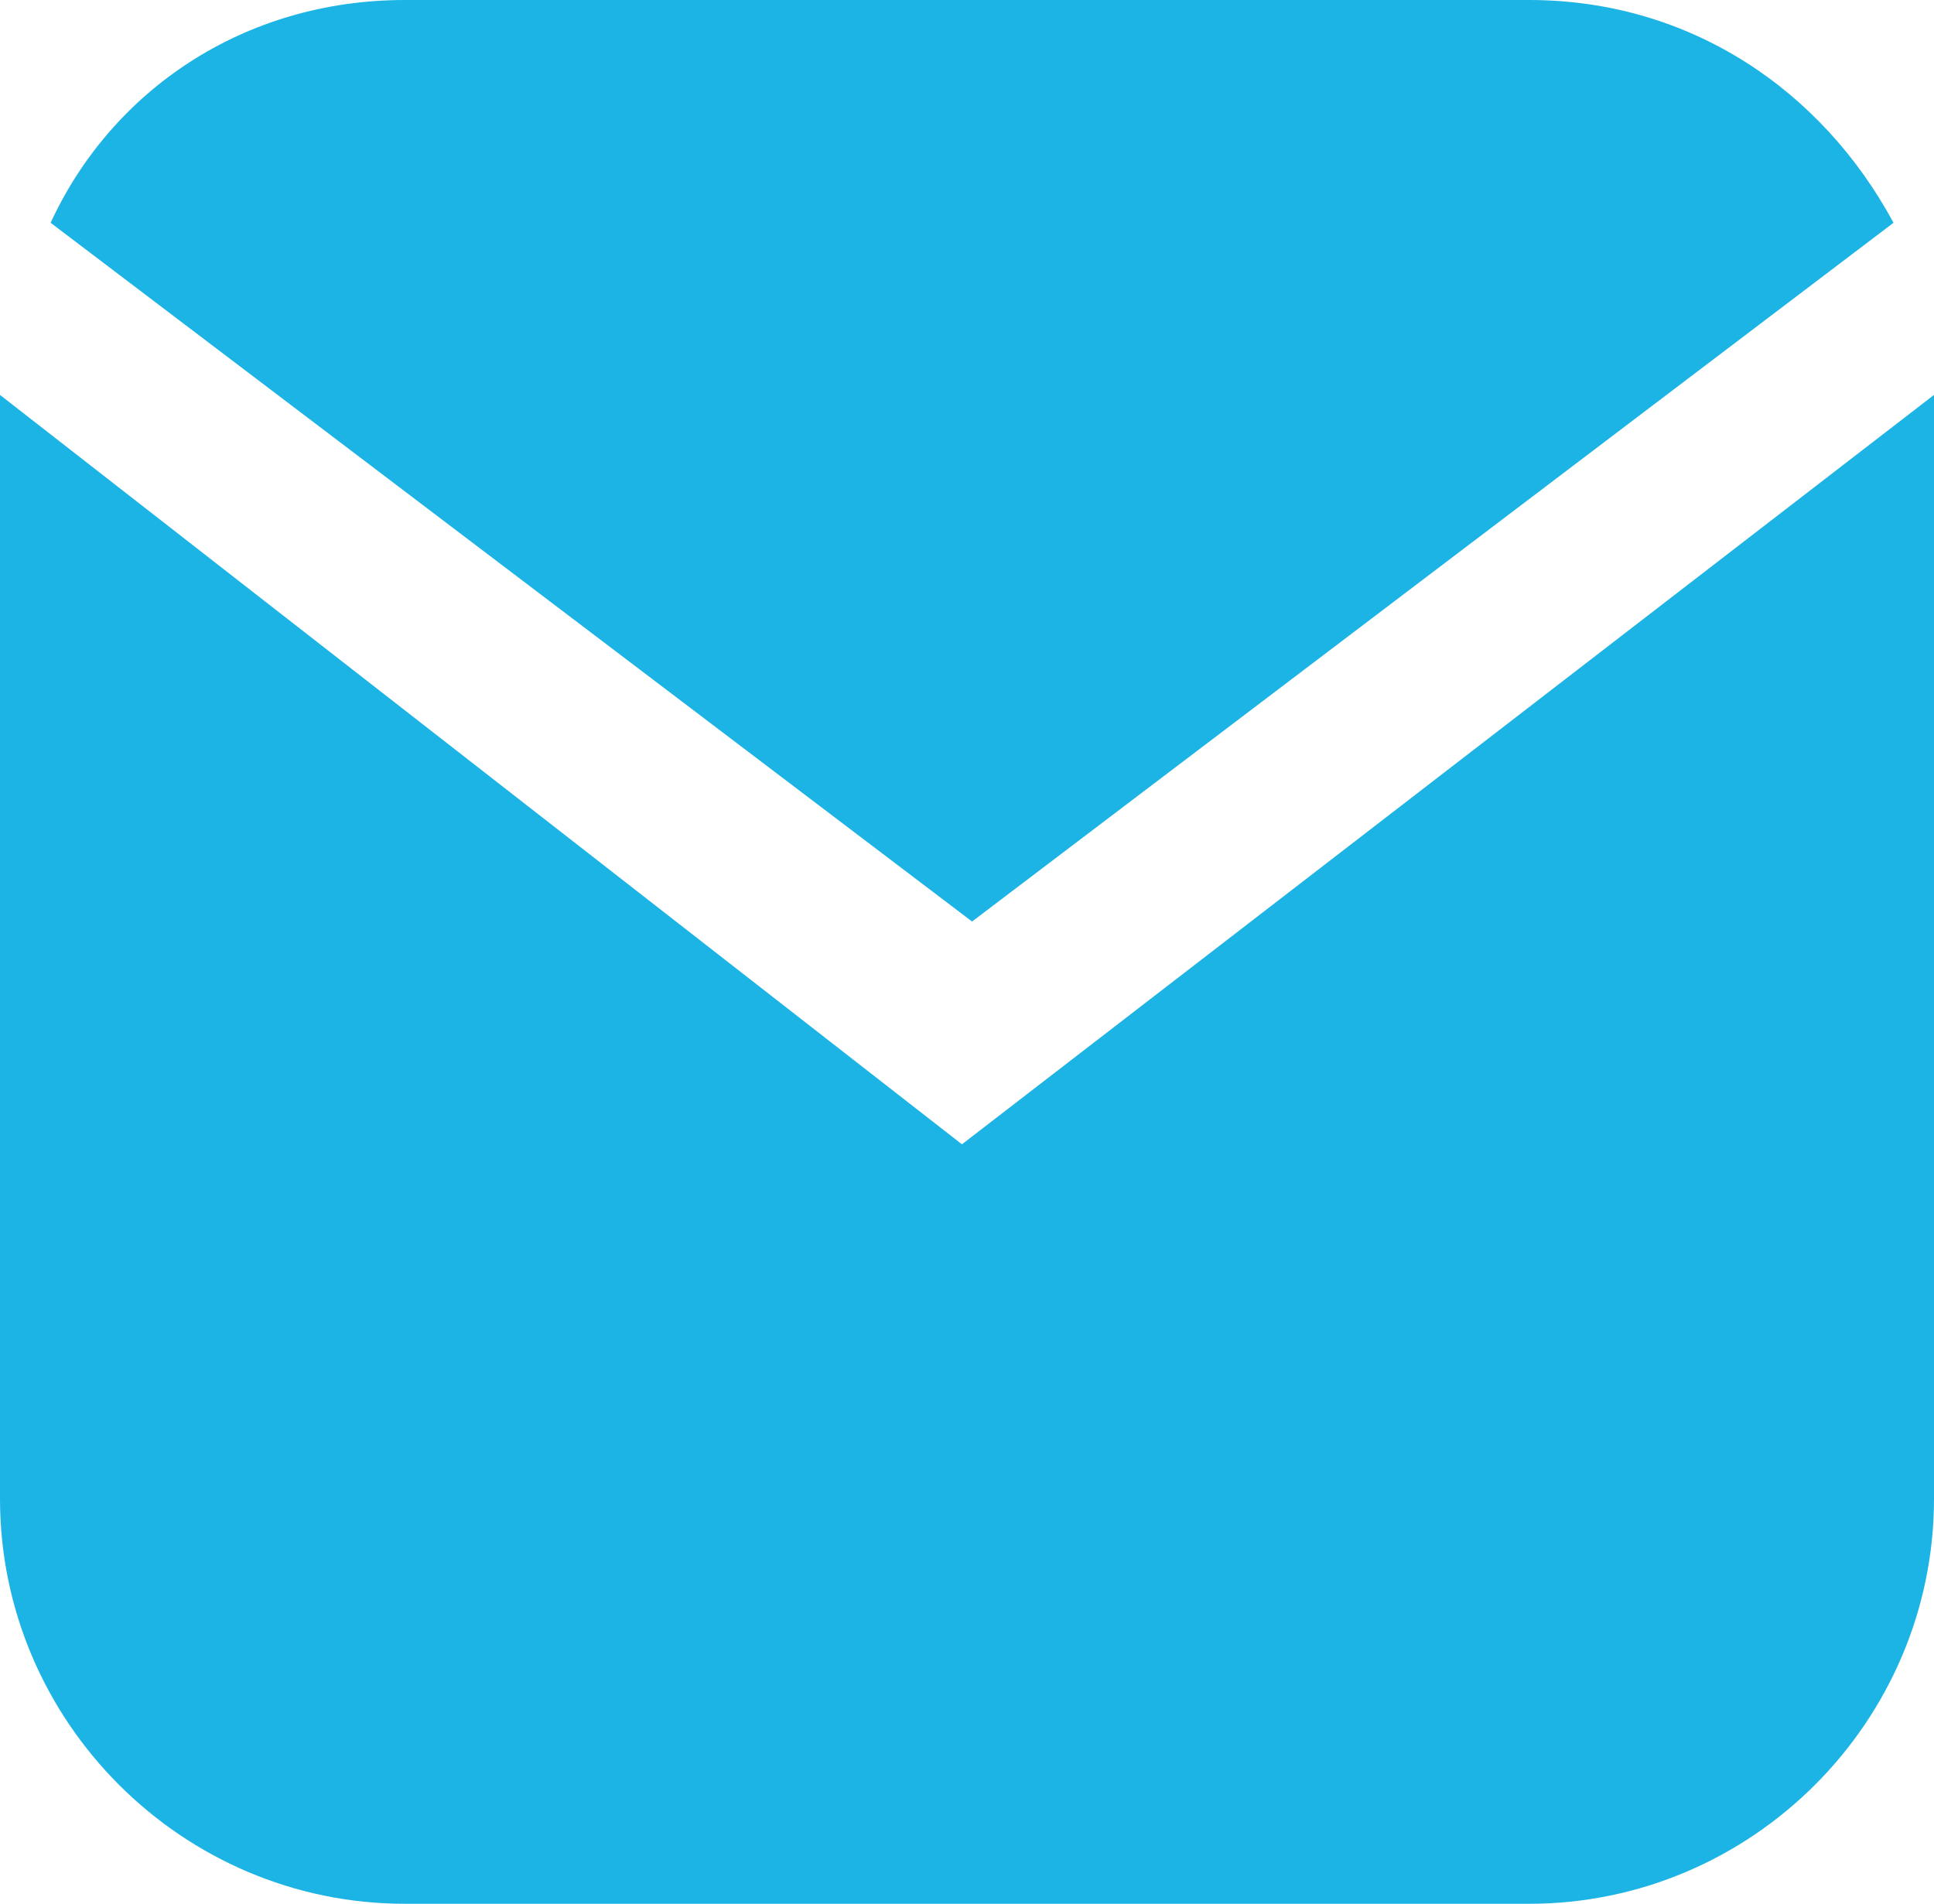
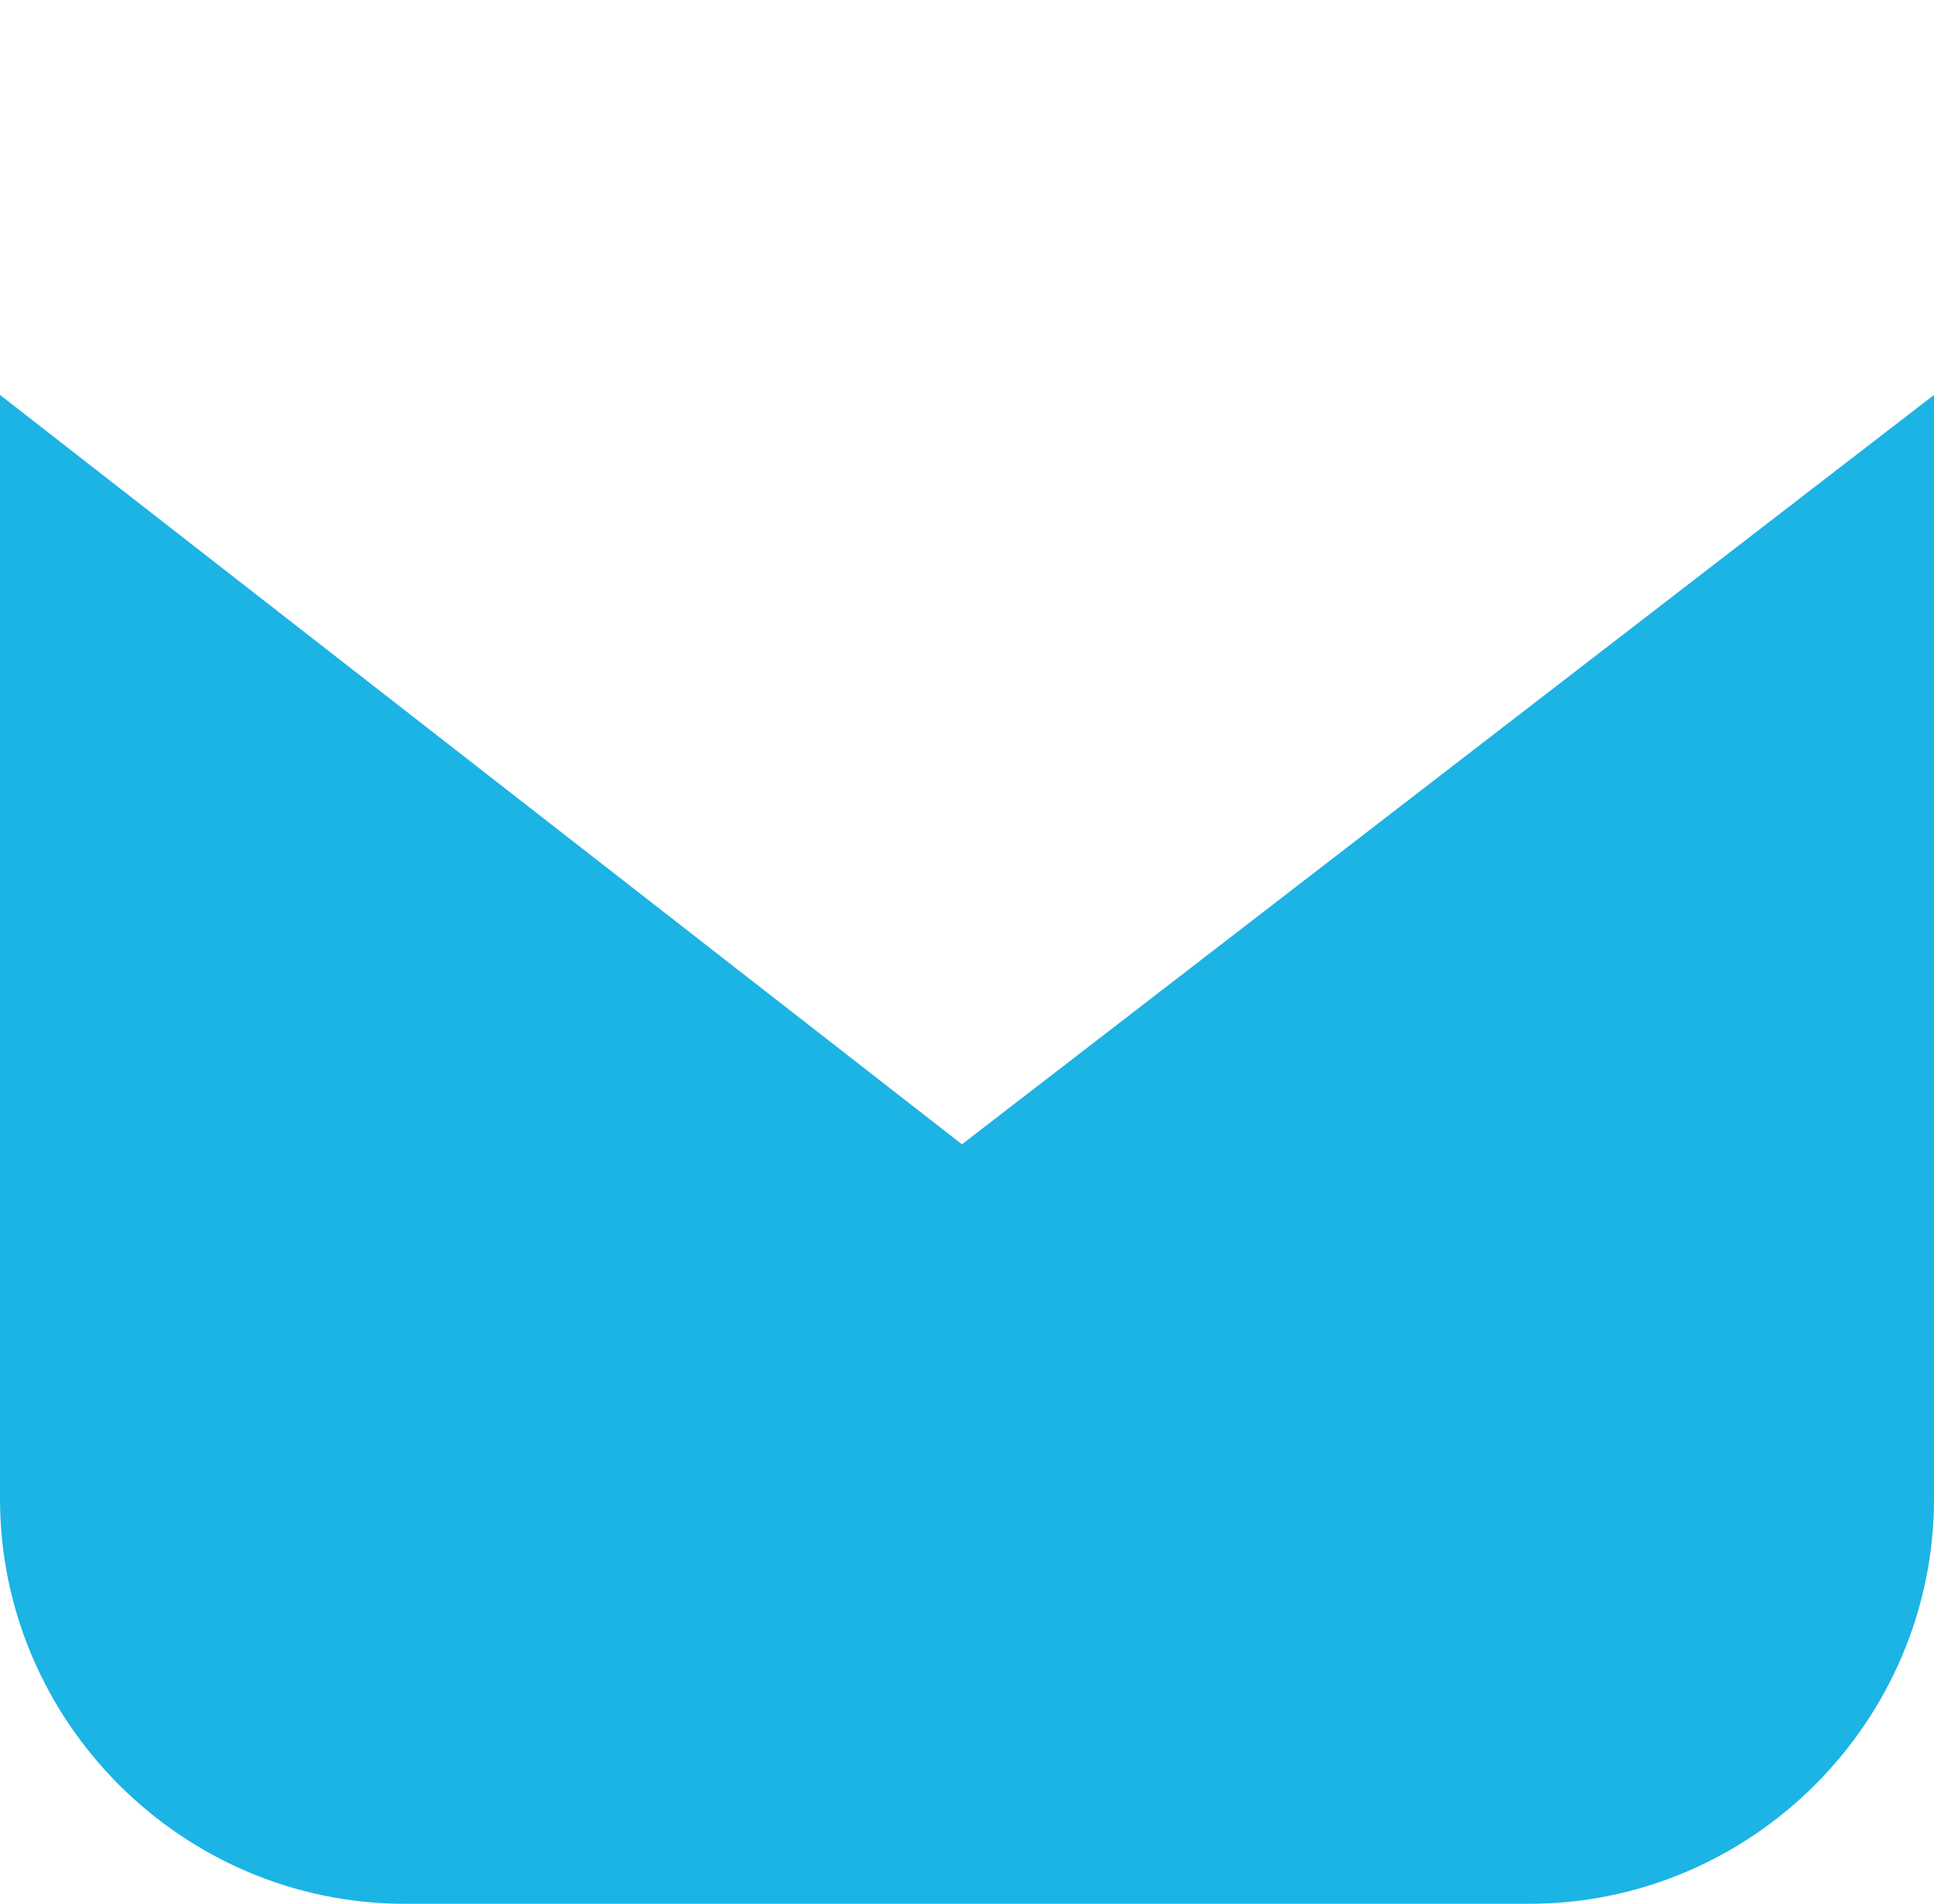
<svg xmlns="http://www.w3.org/2000/svg" version="1.1" id="Layer_1" x="0px" y="0px" viewBox="0 0 19.1 18.8" style="enable-background:new 0 0 19.1 18.8;" xml:space="preserve">
  <style type="text/css">
	.st0{fill:#1CB3E5;}
</style>
  <g id="email_x5F_w">
    <path class="st0" d="M19.1,3.9l-9.6,7.4L0,3.9C0,4,0,4,0,4v10.8c0,2.2,1.8,4,4,4h11.1c2.2,0,4-1.8,4-4L19.1,3.9   C19.1,4,19.1,4,19.1,3.9z" />
-     <path class="st0" d="M18.7,2.2C18,0.9,16.7,0,15.1,0H4C2.4,0,1.1,0.9,0.5,2.2l9.1,6.9L18.7,2.2z" />
  </g>
</svg>